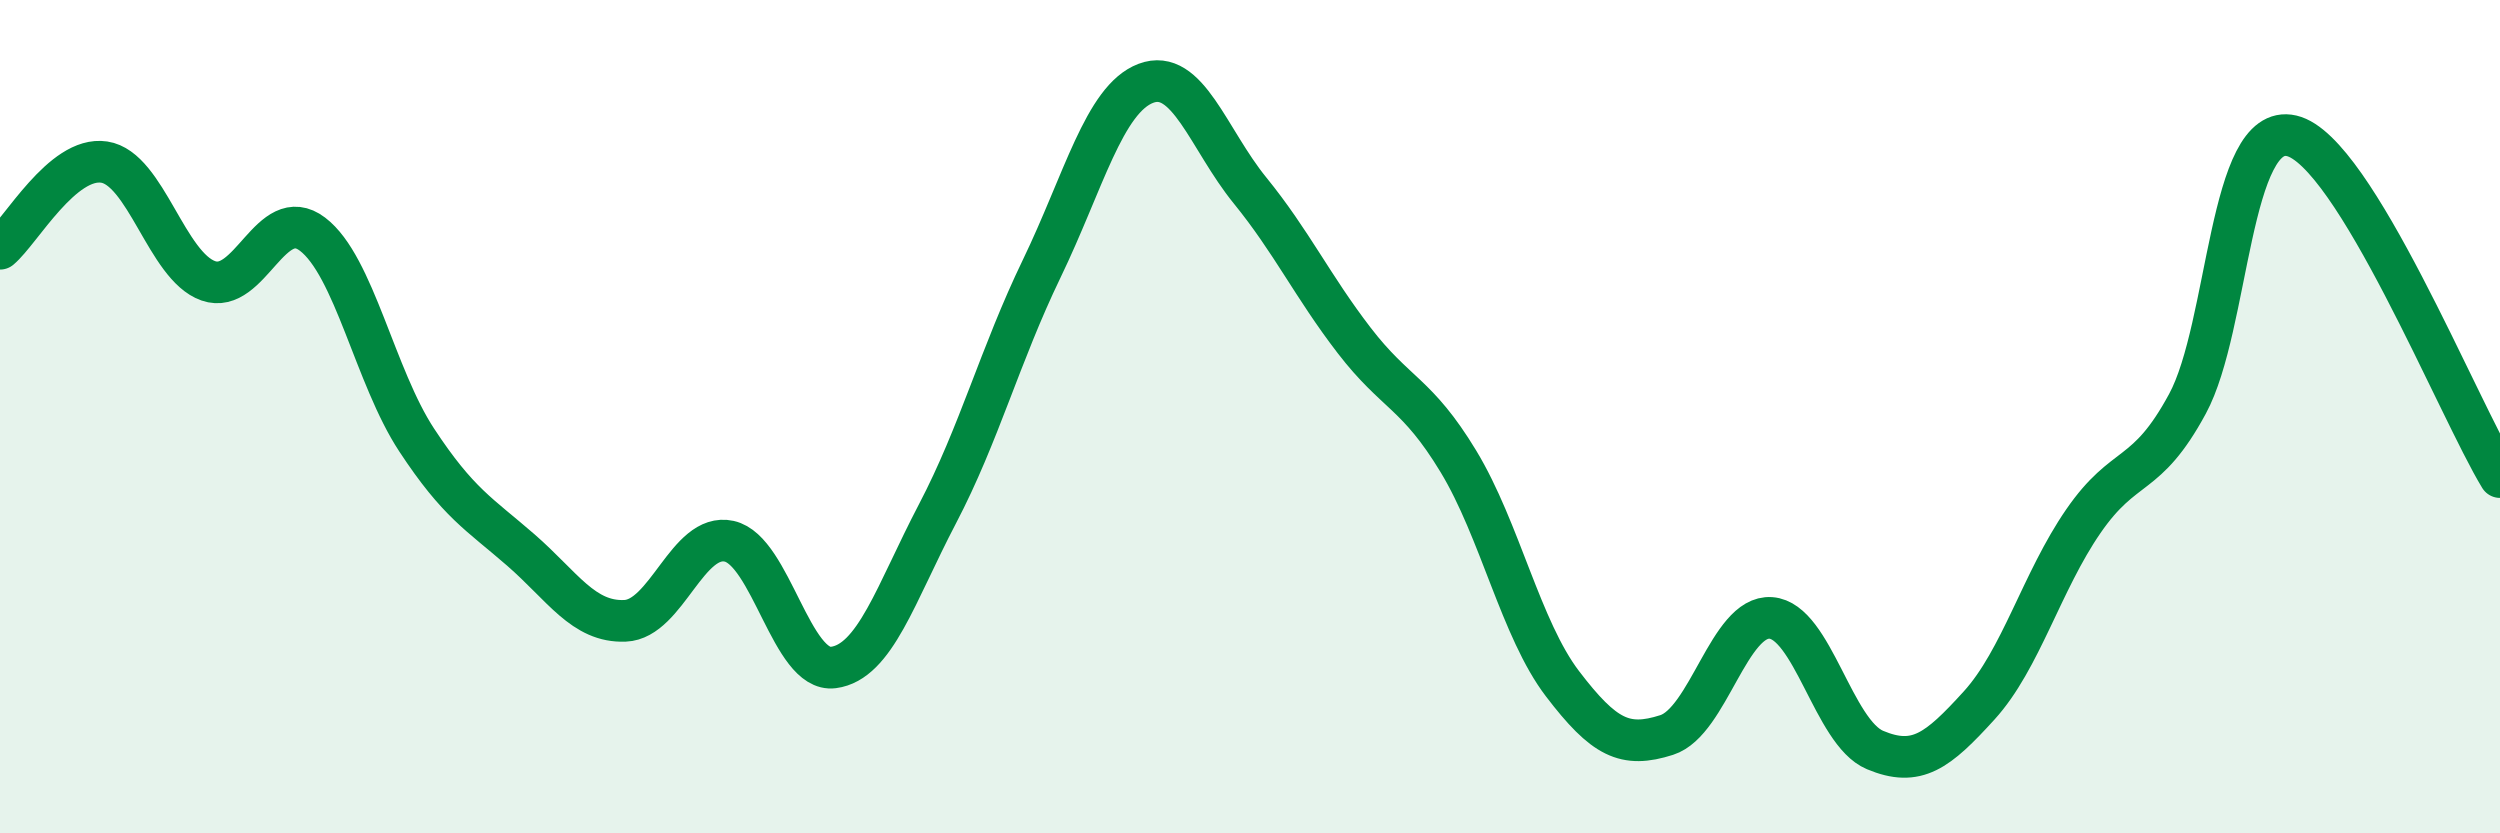
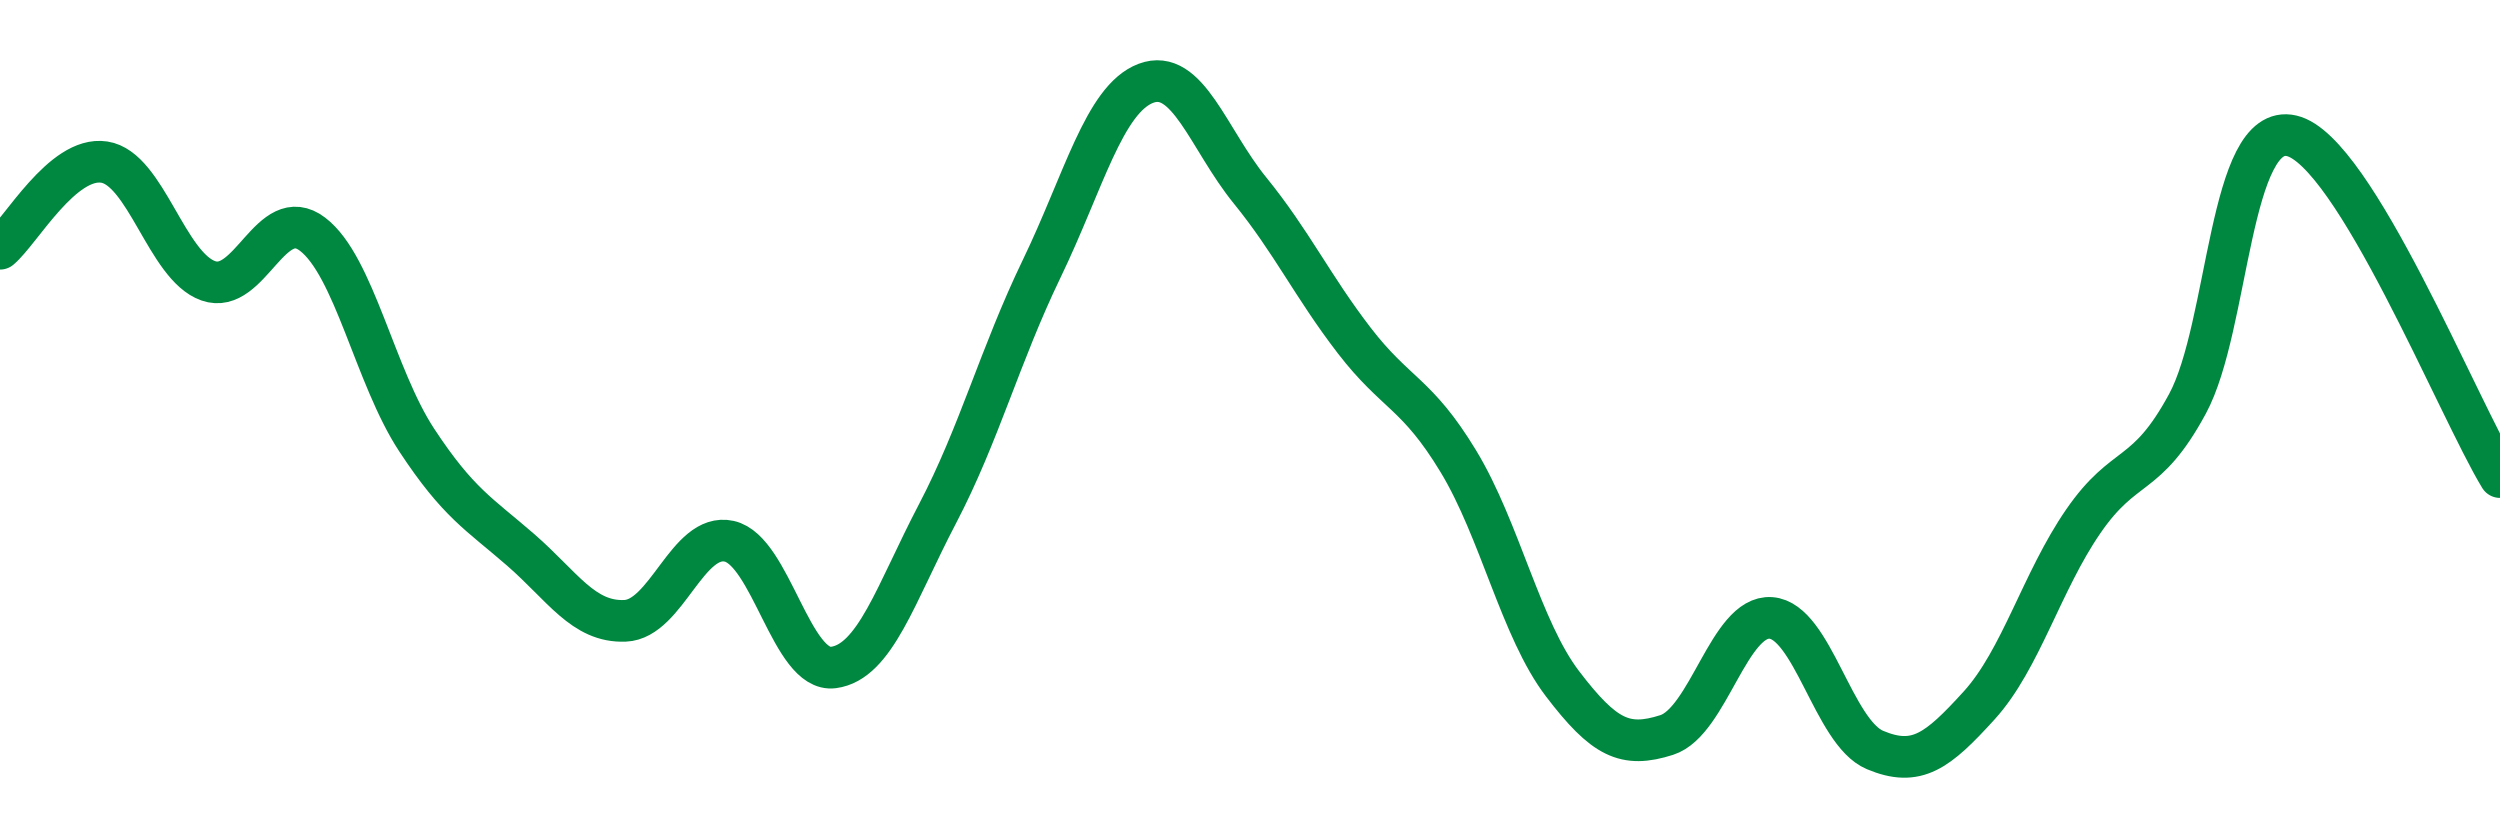
<svg xmlns="http://www.w3.org/2000/svg" width="60" height="20" viewBox="0 0 60 20">
-   <path d="M 0,5.97 C 0.5,5.55 1.5,3.74 2.5,3.89 C 3.5,4.04 4,6.39 5,6.74 C 6,7.09 6.5,4.86 7.5,5.62 C 8.5,6.38 9,9.04 10,10.56 C 11,12.08 11.5,12.33 12.5,13.2 C 13.5,14.07 14,14.94 15,14.9 C 16,14.86 16.5,12.77 17.5,12.99 C 18.5,13.21 19,16.15 20,16.02 C 21,15.89 21.5,14.24 22.5,12.33 C 23.5,10.42 24,8.52 25,6.45 C 26,4.38 26.5,2.38 27.5,2 C 28.5,1.62 29,3.34 30,4.57 C 31,5.8 31.5,6.87 32.5,8.17 C 33.5,9.47 34,9.42 35,11.07 C 36,12.72 36.5,15.1 37.5,16.41 C 38.5,17.72 39,17.96 40,17.64 C 41,17.32 41.5,14.76 42.5,14.83 C 43.5,14.9 44,17.58 45,18 C 46,18.42 46.5,18.03 47.5,16.93 C 48.5,15.83 49,13.96 50,12.51 C 51,11.06 51.5,11.54 52.5,9.69 C 53.5,7.84 53.5,2.91 55,3.26 C 56.5,3.61 59,9.81 60,11.45L60 20L0 20Z" fill="#008740" opacity="0.1" stroke-linecap="round" stroke-linejoin="round" />
  <path d="M 0,5.97 C 0.5,5.55 1.5,3.74 2.5,3.89 C 3.5,4.04 4,6.39 5,6.74 C 6,7.09 6.5,4.86 7.5,5.62 C 8.5,6.38 9,9.04 10,10.56 C 11,12.08 11.5,12.33 12.5,13.2 C 13.5,14.07 14,14.94 15,14.9 C 16,14.86 16.5,12.77 17.5,12.99 C 18.5,13.21 19,16.15 20,16.02 C 21,15.89 21.5,14.24 22.5,12.33 C 23.5,10.42 24,8.52 25,6.45 C 26,4.38 26.5,2.38 27.5,2 C 28.5,1.62 29,3.34 30,4.57 C 31,5.8 31.5,6.87 32.5,8.17 C 33.5,9.47 34,9.42 35,11.07 C 36,12.72 36.5,15.1 37.5,16.41 C 38.5,17.72 39,17.96 40,17.64 C 41,17.32 41.5,14.76 42.5,14.83 C 43.5,14.9 44,17.58 45,18 C 46,18.42 46.5,18.03 47.5,16.93 C 48.5,15.83 49,13.96 50,12.51 C 51,11.06 51.5,11.54 52.5,9.69 C 53.5,7.84 53.5,2.91 55,3.26 C 56.5,3.61 59,9.81 60,11.45" stroke="#008740" stroke-width="1" fill="none" stroke-linecap="round" stroke-linejoin="round" />
</svg>